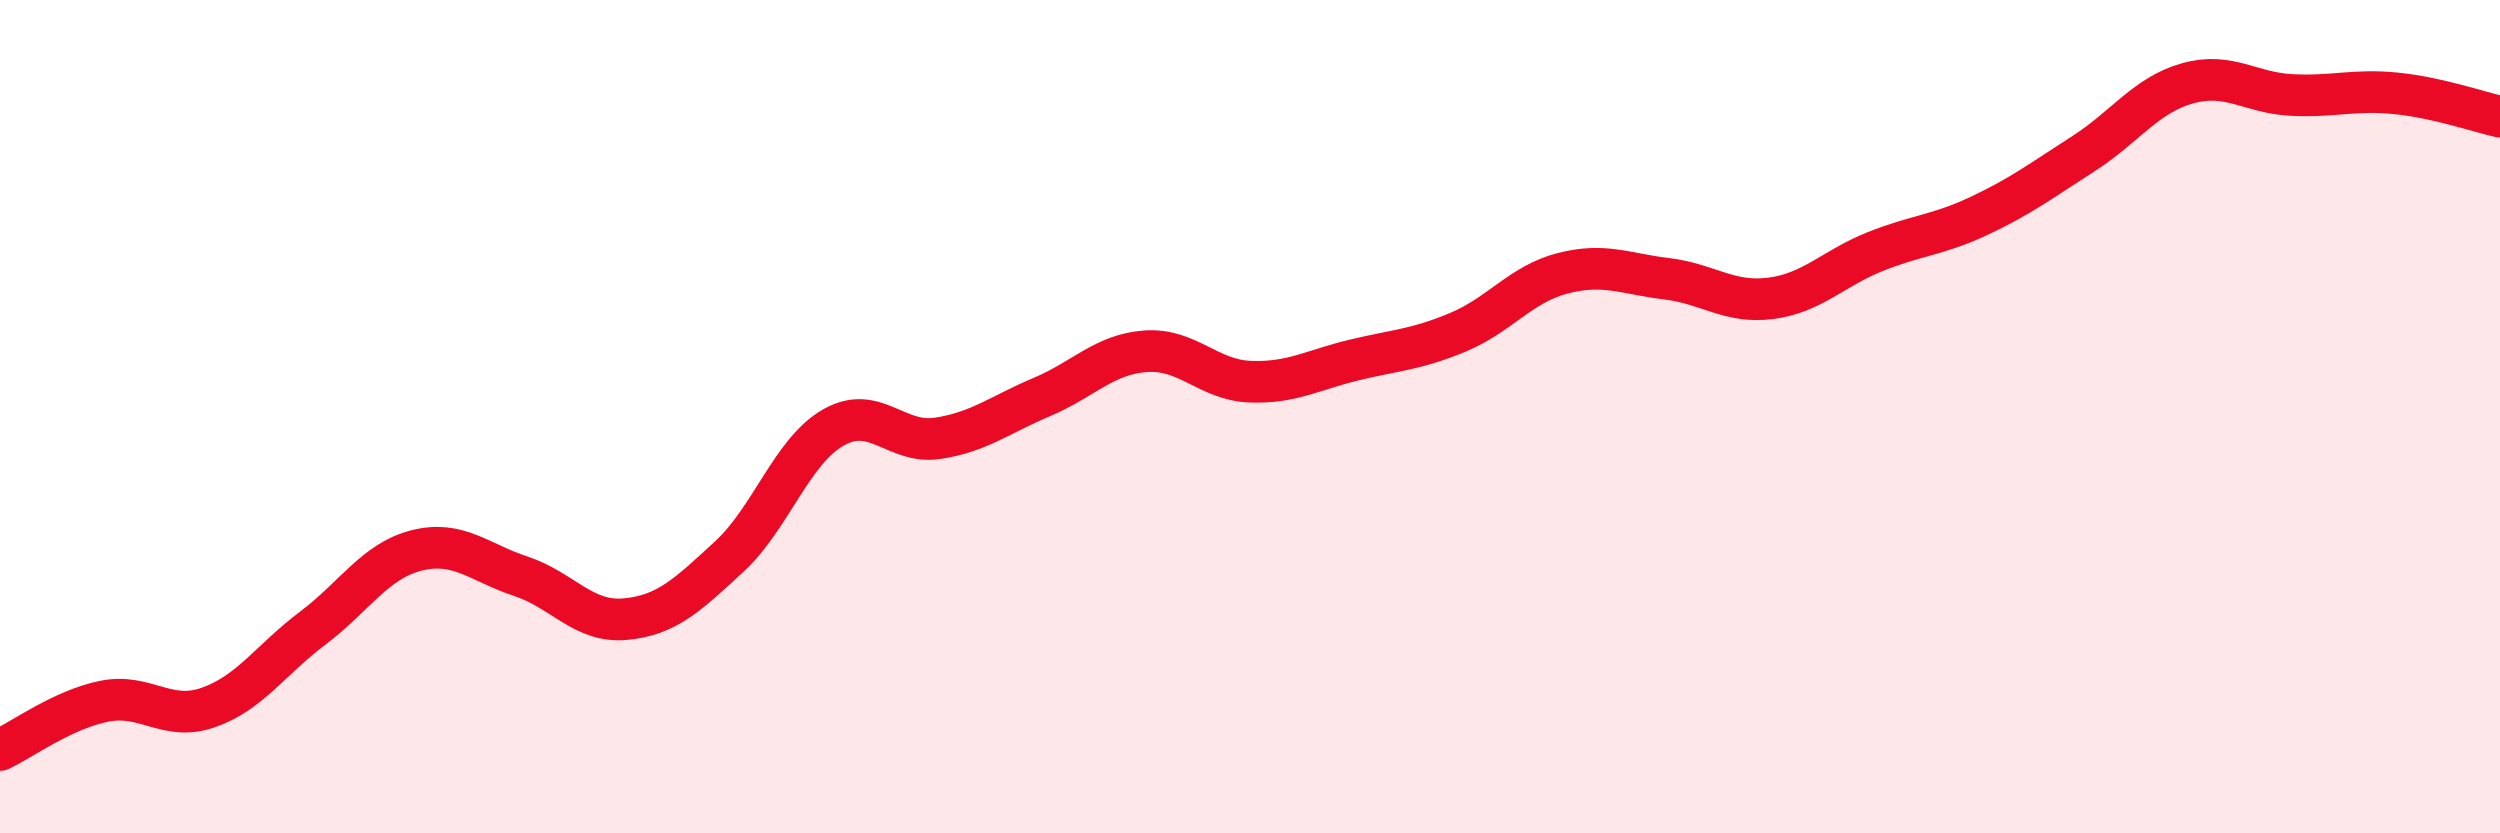
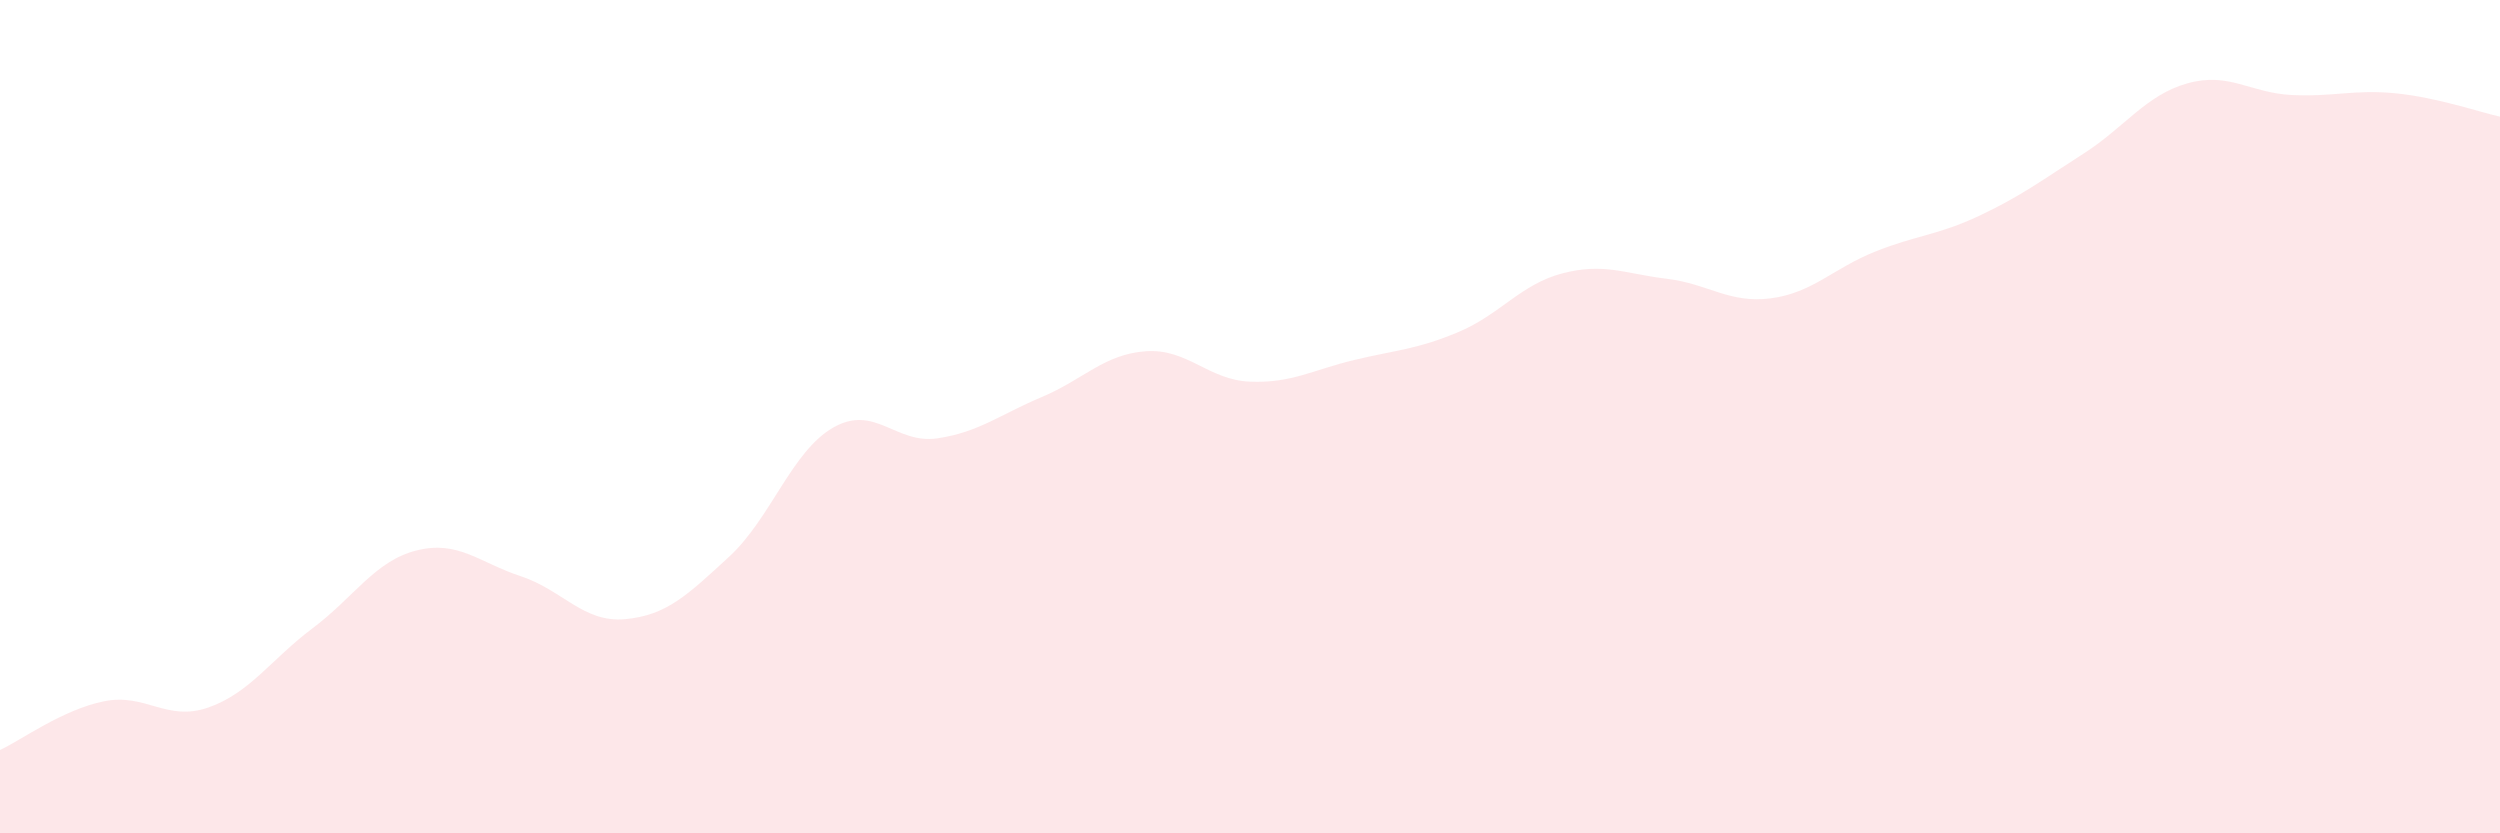
<svg xmlns="http://www.w3.org/2000/svg" width="60" height="20" viewBox="0 0 60 20">
  <path d="M 0,18 C 0.5,17.77 1.5,17.03 2.5,16.83 C 3.5,16.63 4,17.33 5,16.98 C 6,16.63 6.5,15.83 7.5,15.08 C 8.5,14.33 9,13.46 10,13.21 C 11,12.96 11.5,13.5 12.5,13.83 C 13.5,14.16 14,14.95 15,14.86 C 16,14.77 16.5,14.28 17.5,13.36 C 18.5,12.44 19,10.83 20,10.26 C 21,9.69 21.5,10.67 22.5,10.52 C 23.5,10.37 24,9.95 25,9.53 C 26,9.11 26.5,8.5 27.5,8.43 C 28.5,8.36 29,9.12 30,9.16 C 31,9.2 31.5,8.88 32.5,8.64 C 33.5,8.4 34,8.39 35,7.97 C 36,7.55 36.5,6.82 37.5,6.56 C 38.5,6.3 39,6.57 40,6.69 C 41,6.81 41.5,7.29 42.5,7.16 C 43.5,7.03 44,6.44 45,6.04 C 46,5.64 46.5,5.65 47.5,5.18 C 48.5,4.71 49,4.33 50,3.69 C 51,3.05 51.5,2.28 52.5,2 C 53.5,1.72 54,2.23 55,2.28 C 56,2.33 56.5,2.14 57.5,2.24 C 58.5,2.34 59.5,2.69 60,2.8L60 20L0 20Z" fill="#EB0A25" opacity="0.1" stroke-linecap="round" stroke-linejoin="round" />
-   <path d="M 0,18 C 0.5,17.77 1.5,17.03 2.5,16.83 C 3.5,16.63 4,17.33 5,16.98 C 6,16.63 6.5,15.83 7.5,15.08 C 8.5,14.33 9,13.46 10,13.21 C 11,12.96 11.5,13.5 12.5,13.83 C 13.5,14.16 14,14.95 15,14.86 C 16,14.77 16.5,14.28 17.5,13.36 C 18.5,12.44 19,10.83 20,10.26 C 21,9.69 21.5,10.67 22.5,10.52 C 23.5,10.37 24,9.95 25,9.53 C 26,9.11 26.5,8.5 27.5,8.43 C 28.5,8.36 29,9.12 30,9.16 C 31,9.2 31.5,8.88 32.5,8.64 C 33.5,8.4 34,8.39 35,7.97 C 36,7.55 36.5,6.82 37.5,6.56 C 38.5,6.3 39,6.57 40,6.69 C 41,6.81 41.5,7.29 42.5,7.16 C 43.5,7.03 44,6.44 45,6.04 C 46,5.64 46.5,5.65 47.5,5.18 C 48.5,4.71 49,4.33 50,3.69 C 51,3.05 51.5,2.28 52.5,2 C 53.5,1.72 54,2.23 55,2.28 C 56,2.33 56.5,2.14 57.5,2.24 C 58.5,2.34 59.5,2.69 60,2.8" stroke="#EB0A25" stroke-width="1" fill="none" stroke-linecap="round" stroke-linejoin="round" />
</svg>